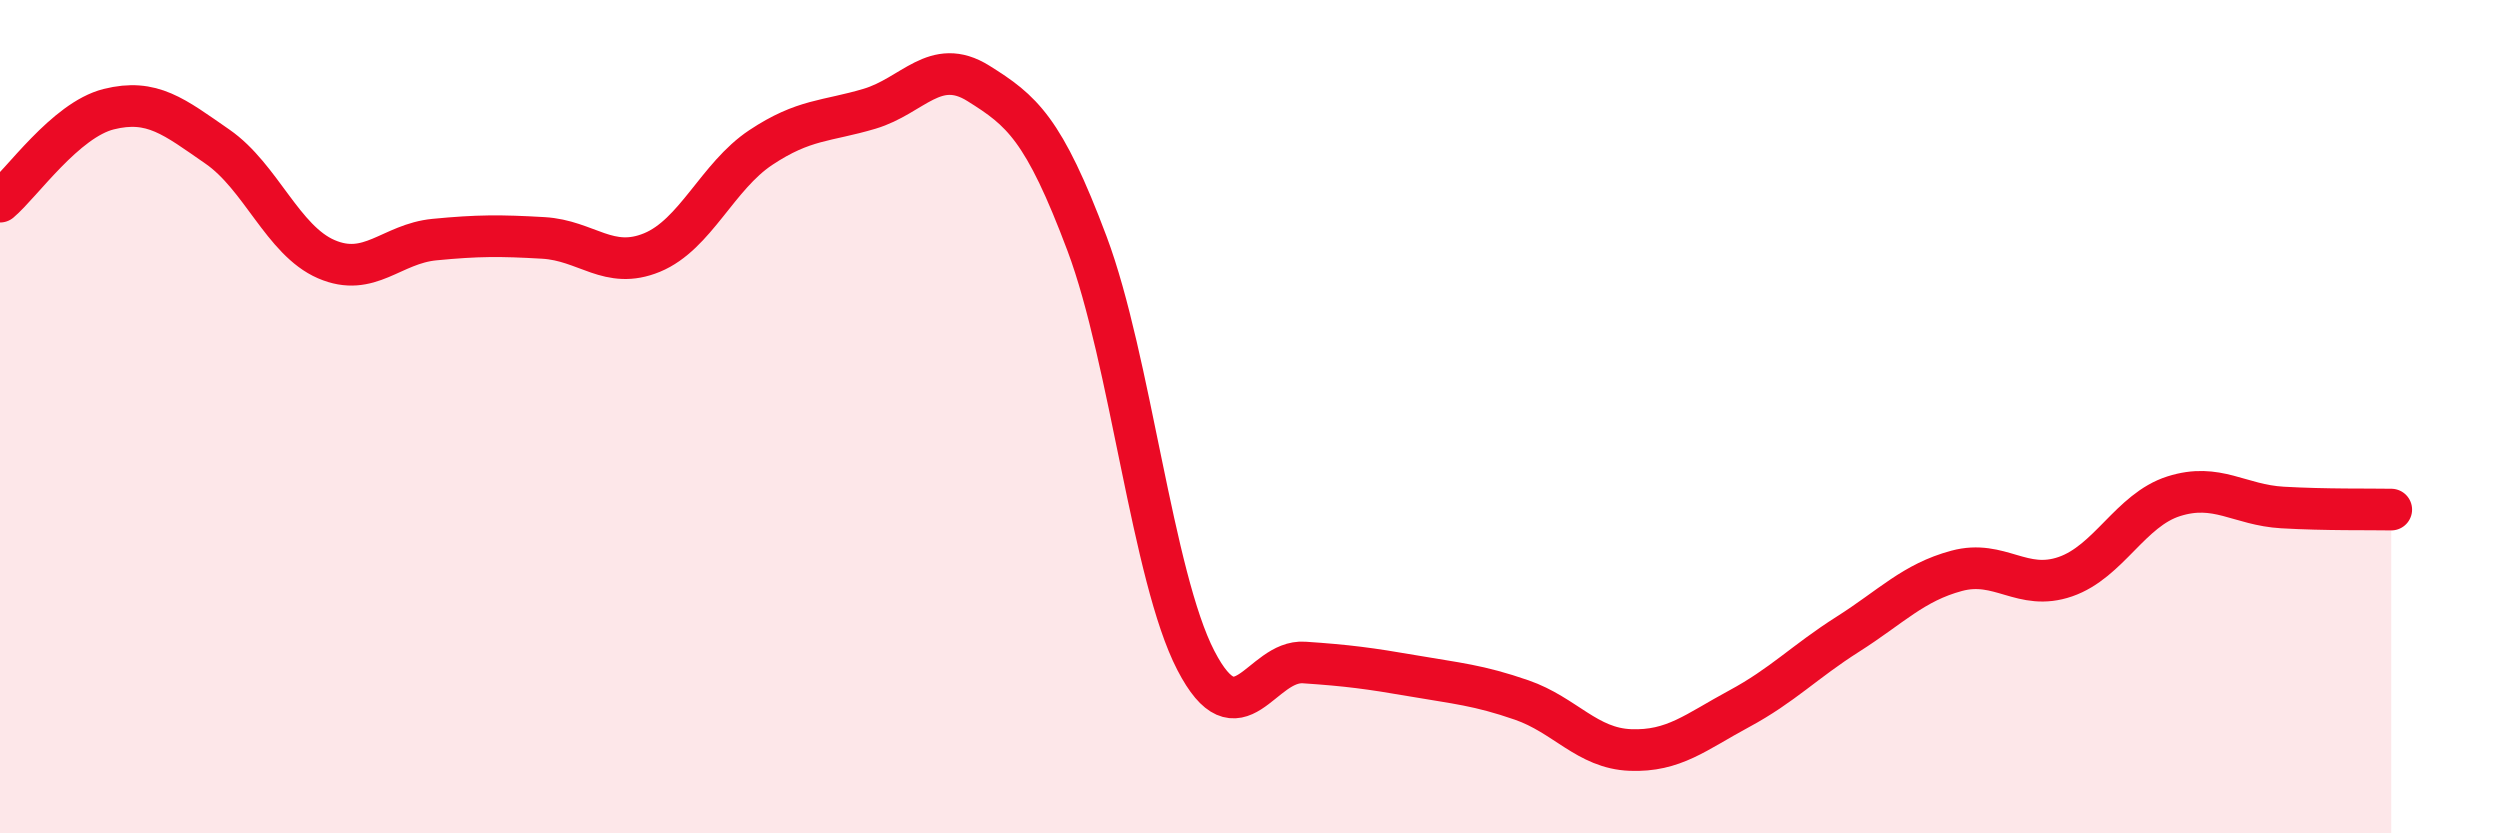
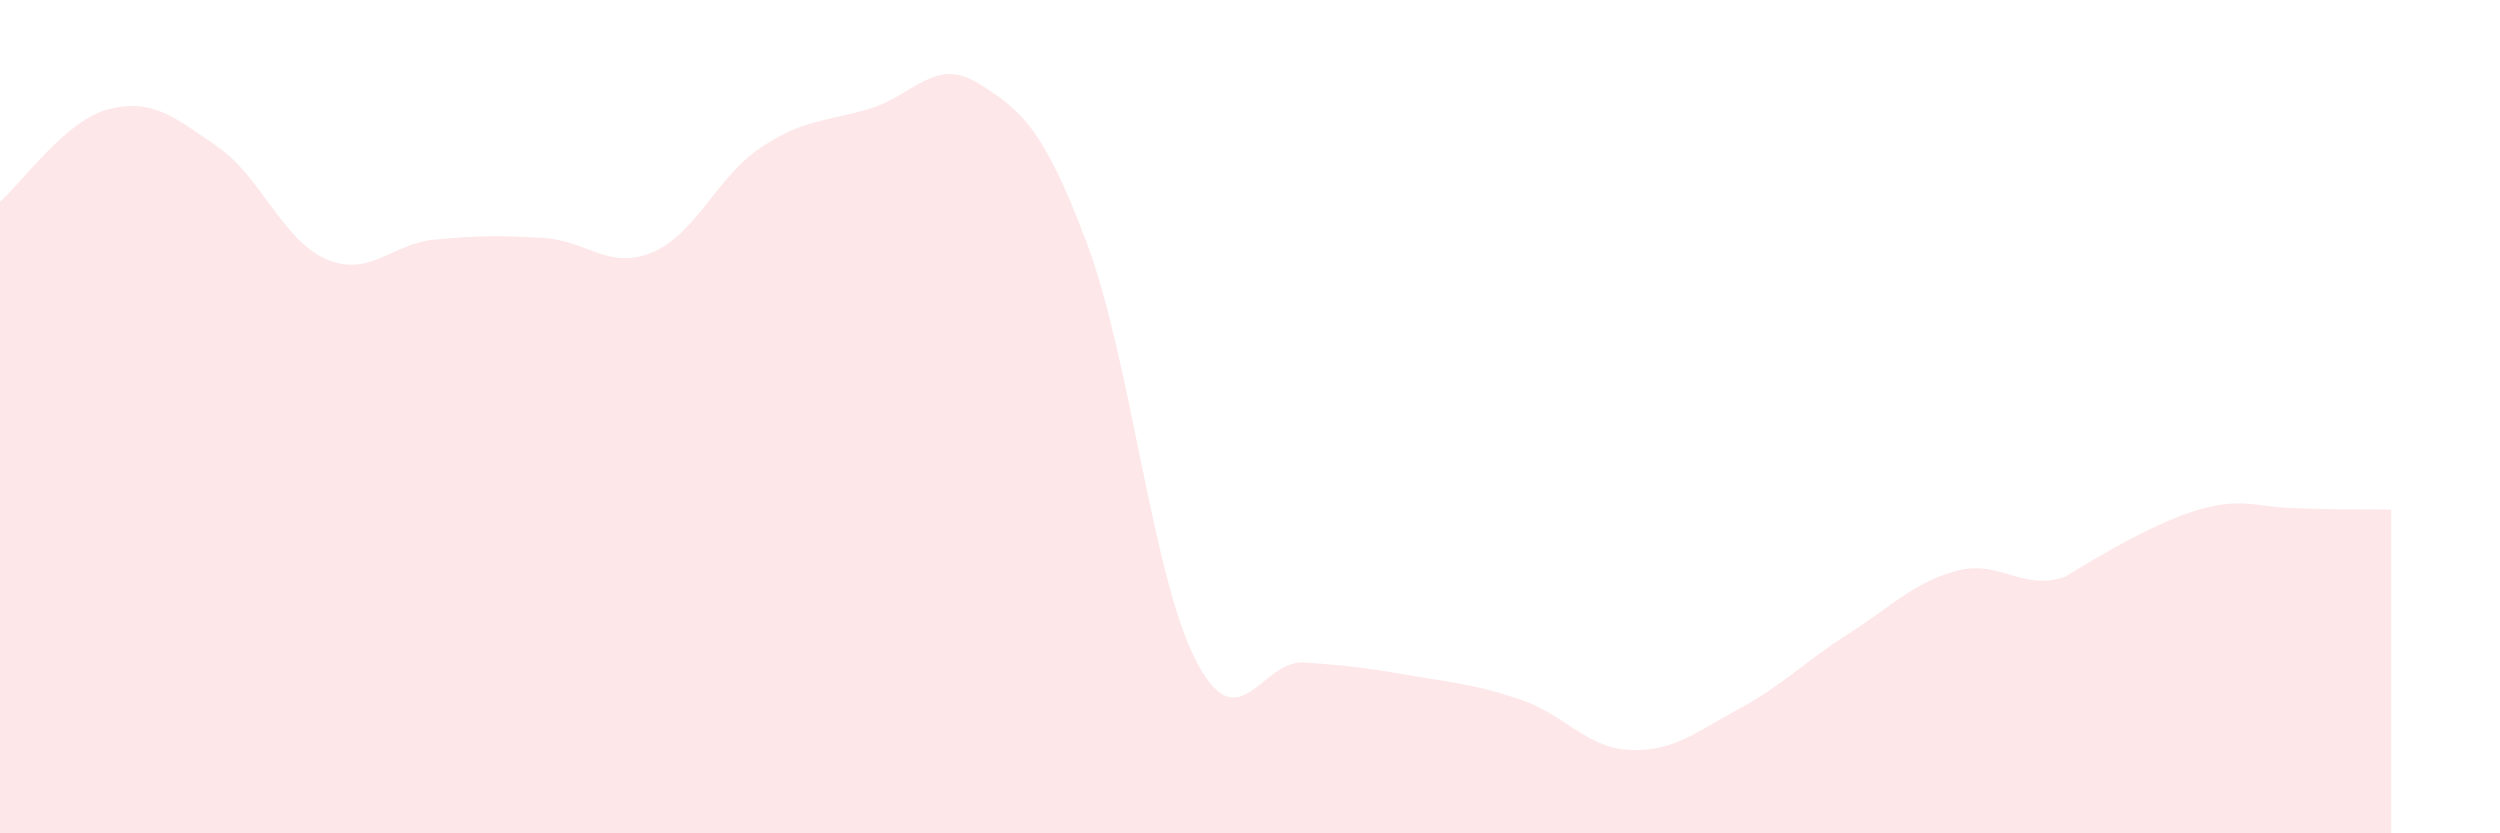
<svg xmlns="http://www.w3.org/2000/svg" width="60" height="20" viewBox="0 0 60 20">
-   <path d="M 0,4.84 C 0.52,4.4 1.57,2.88 2.61,2.62 C 3.65,2.36 4.18,2.8 5.22,3.52 C 6.26,4.24 6.79,5.77 7.83,6.22 C 8.87,6.67 9.39,5.85 10.43,5.75 C 11.47,5.65 12,5.65 13.04,5.71 C 14.08,5.77 14.61,6.49 15.65,6.06 C 16.69,5.63 17.22,4.23 18.26,3.54 C 19.3,2.85 19.83,2.92 20.87,2.61 C 21.91,2.3 22.44,1.35 23.48,2 C 24.52,2.65 25.05,3.08 26.09,5.85 C 27.13,8.62 27.66,13.84 28.7,15.85 C 29.74,17.86 30.26,15.83 31.3,15.9 C 32.34,15.97 32.87,16.04 33.91,16.22 C 34.95,16.4 35.48,16.44 36.52,16.8 C 37.56,17.16 38.09,17.96 39.13,18 C 40.17,18.04 40.7,17.57 41.74,17.01 C 42.78,16.45 43.31,15.88 44.35,15.22 C 45.39,14.56 45.92,13.98 46.96,13.7 C 48,13.42 48.53,14.2 49.57,13.84 C 50.61,13.48 51.13,12.24 52.17,11.91 C 53.21,11.58 53.74,12.12 54.78,12.18 C 55.82,12.24 56.87,12.22 57.39,12.23L57.39 20L0 20Z" fill="#EB0A25" opacity="0.1" stroke-linecap="round" stroke-linejoin="round" />
-   <path d="M 0,4.84 C 0.52,4.4 1.57,2.88 2.61,2.62 C 3.65,2.36 4.18,2.8 5.22,3.52 C 6.26,4.24 6.79,5.77 7.83,6.22 C 8.87,6.67 9.39,5.85 10.43,5.75 C 11.47,5.65 12,5.65 13.04,5.71 C 14.08,5.77 14.61,6.49 15.65,6.06 C 16.69,5.63 17.22,4.23 18.26,3.54 C 19.3,2.85 19.83,2.92 20.87,2.61 C 21.91,2.3 22.44,1.35 23.48,2 C 24.52,2.65 25.05,3.08 26.09,5.85 C 27.13,8.62 27.66,13.84 28.7,15.85 C 29.74,17.86 30.26,15.83 31.3,15.9 C 32.34,15.97 32.87,16.04 33.91,16.22 C 34.95,16.4 35.48,16.44 36.52,16.8 C 37.56,17.16 38.09,17.96 39.13,18 C 40.17,18.04 40.7,17.57 41.74,17.01 C 42.78,16.45 43.31,15.88 44.35,15.22 C 45.39,14.56 45.92,13.98 46.96,13.7 C 48,13.42 48.53,14.2 49.57,13.84 C 50.61,13.48 51.13,12.24 52.17,11.91 C 53.21,11.58 53.74,12.12 54.78,12.18 C 55.82,12.24 56.87,12.22 57.39,12.23" stroke="#EB0A25" stroke-width="1" fill="none" stroke-linecap="round" stroke-linejoin="round" />
+   <path d="M 0,4.84 C 0.52,4.4 1.57,2.88 2.61,2.62 C 3.65,2.36 4.18,2.8 5.22,3.52 C 6.26,4.24 6.79,5.77 7.83,6.22 C 8.87,6.67 9.39,5.85 10.43,5.75 C 11.47,5.65 12,5.65 13.04,5.71 C 14.08,5.77 14.61,6.49 15.65,6.06 C 16.69,5.63 17.22,4.23 18.26,3.54 C 19.3,2.85 19.83,2.92 20.87,2.61 C 21.91,2.3 22.44,1.35 23.48,2 C 24.52,2.65 25.05,3.08 26.09,5.85 C 27.13,8.62 27.66,13.84 28.7,15.85 C 29.74,17.86 30.26,15.83 31.3,15.9 C 32.34,15.97 32.87,16.04 33.91,16.22 C 34.95,16.4 35.48,16.44 36.52,16.8 C 37.56,17.16 38.09,17.96 39.13,18 C 40.17,18.04 40.7,17.57 41.74,17.01 C 42.78,16.45 43.31,15.88 44.35,15.22 C 45.39,14.56 45.92,13.98 46.96,13.7 C 48,13.42 48.53,14.2 49.57,13.84 C 53.21,11.58 53.74,12.12 54.78,12.18 C 55.82,12.24 56.87,12.22 57.39,12.23L57.39 20L0 20Z" fill="#EB0A25" opacity="0.1" stroke-linecap="round" stroke-linejoin="round" />
</svg>